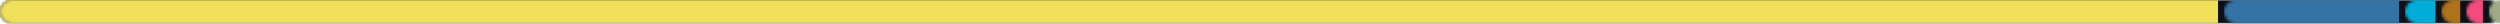
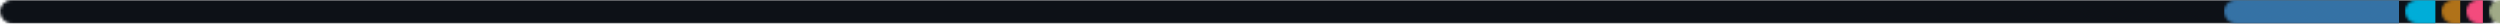
<svg xmlns="http://www.w3.org/2000/svg" width="846" height="8">
  <mask id="mask">
    <rect x="0" y="0" width="846" height="8" rx="4" fill="#ffffff" />
  </mask>
  <rect x="0" y="0" width="846" height="8" fill="#0d1117" mask="url(#mask)" />
-   <rect x="0" y="0" width="750.585" height="8" fill="#f1e05a" mask="url(#mask)" />
  <rect x="752.585" y="0" width="59.236" height="8" fill="#3572a5" mask="url(#mask)" />
  <rect x="813.82" y="0" width="10.31" height="8" fill="#00add8" mask="url(#mask)" />
  <rect x="826.13" y="0" width="6.414" height="8" fill="#b07219" mask="url(#mask)" />
  <rect x="834.544" y="0" width="5.657" height="8" fill="#f34b7d" mask="url(#mask)" />
  <rect x="842.201" y="0" width="3.799" height="8" fill="#a0aa87" mask="url(#mask)" />
</svg>